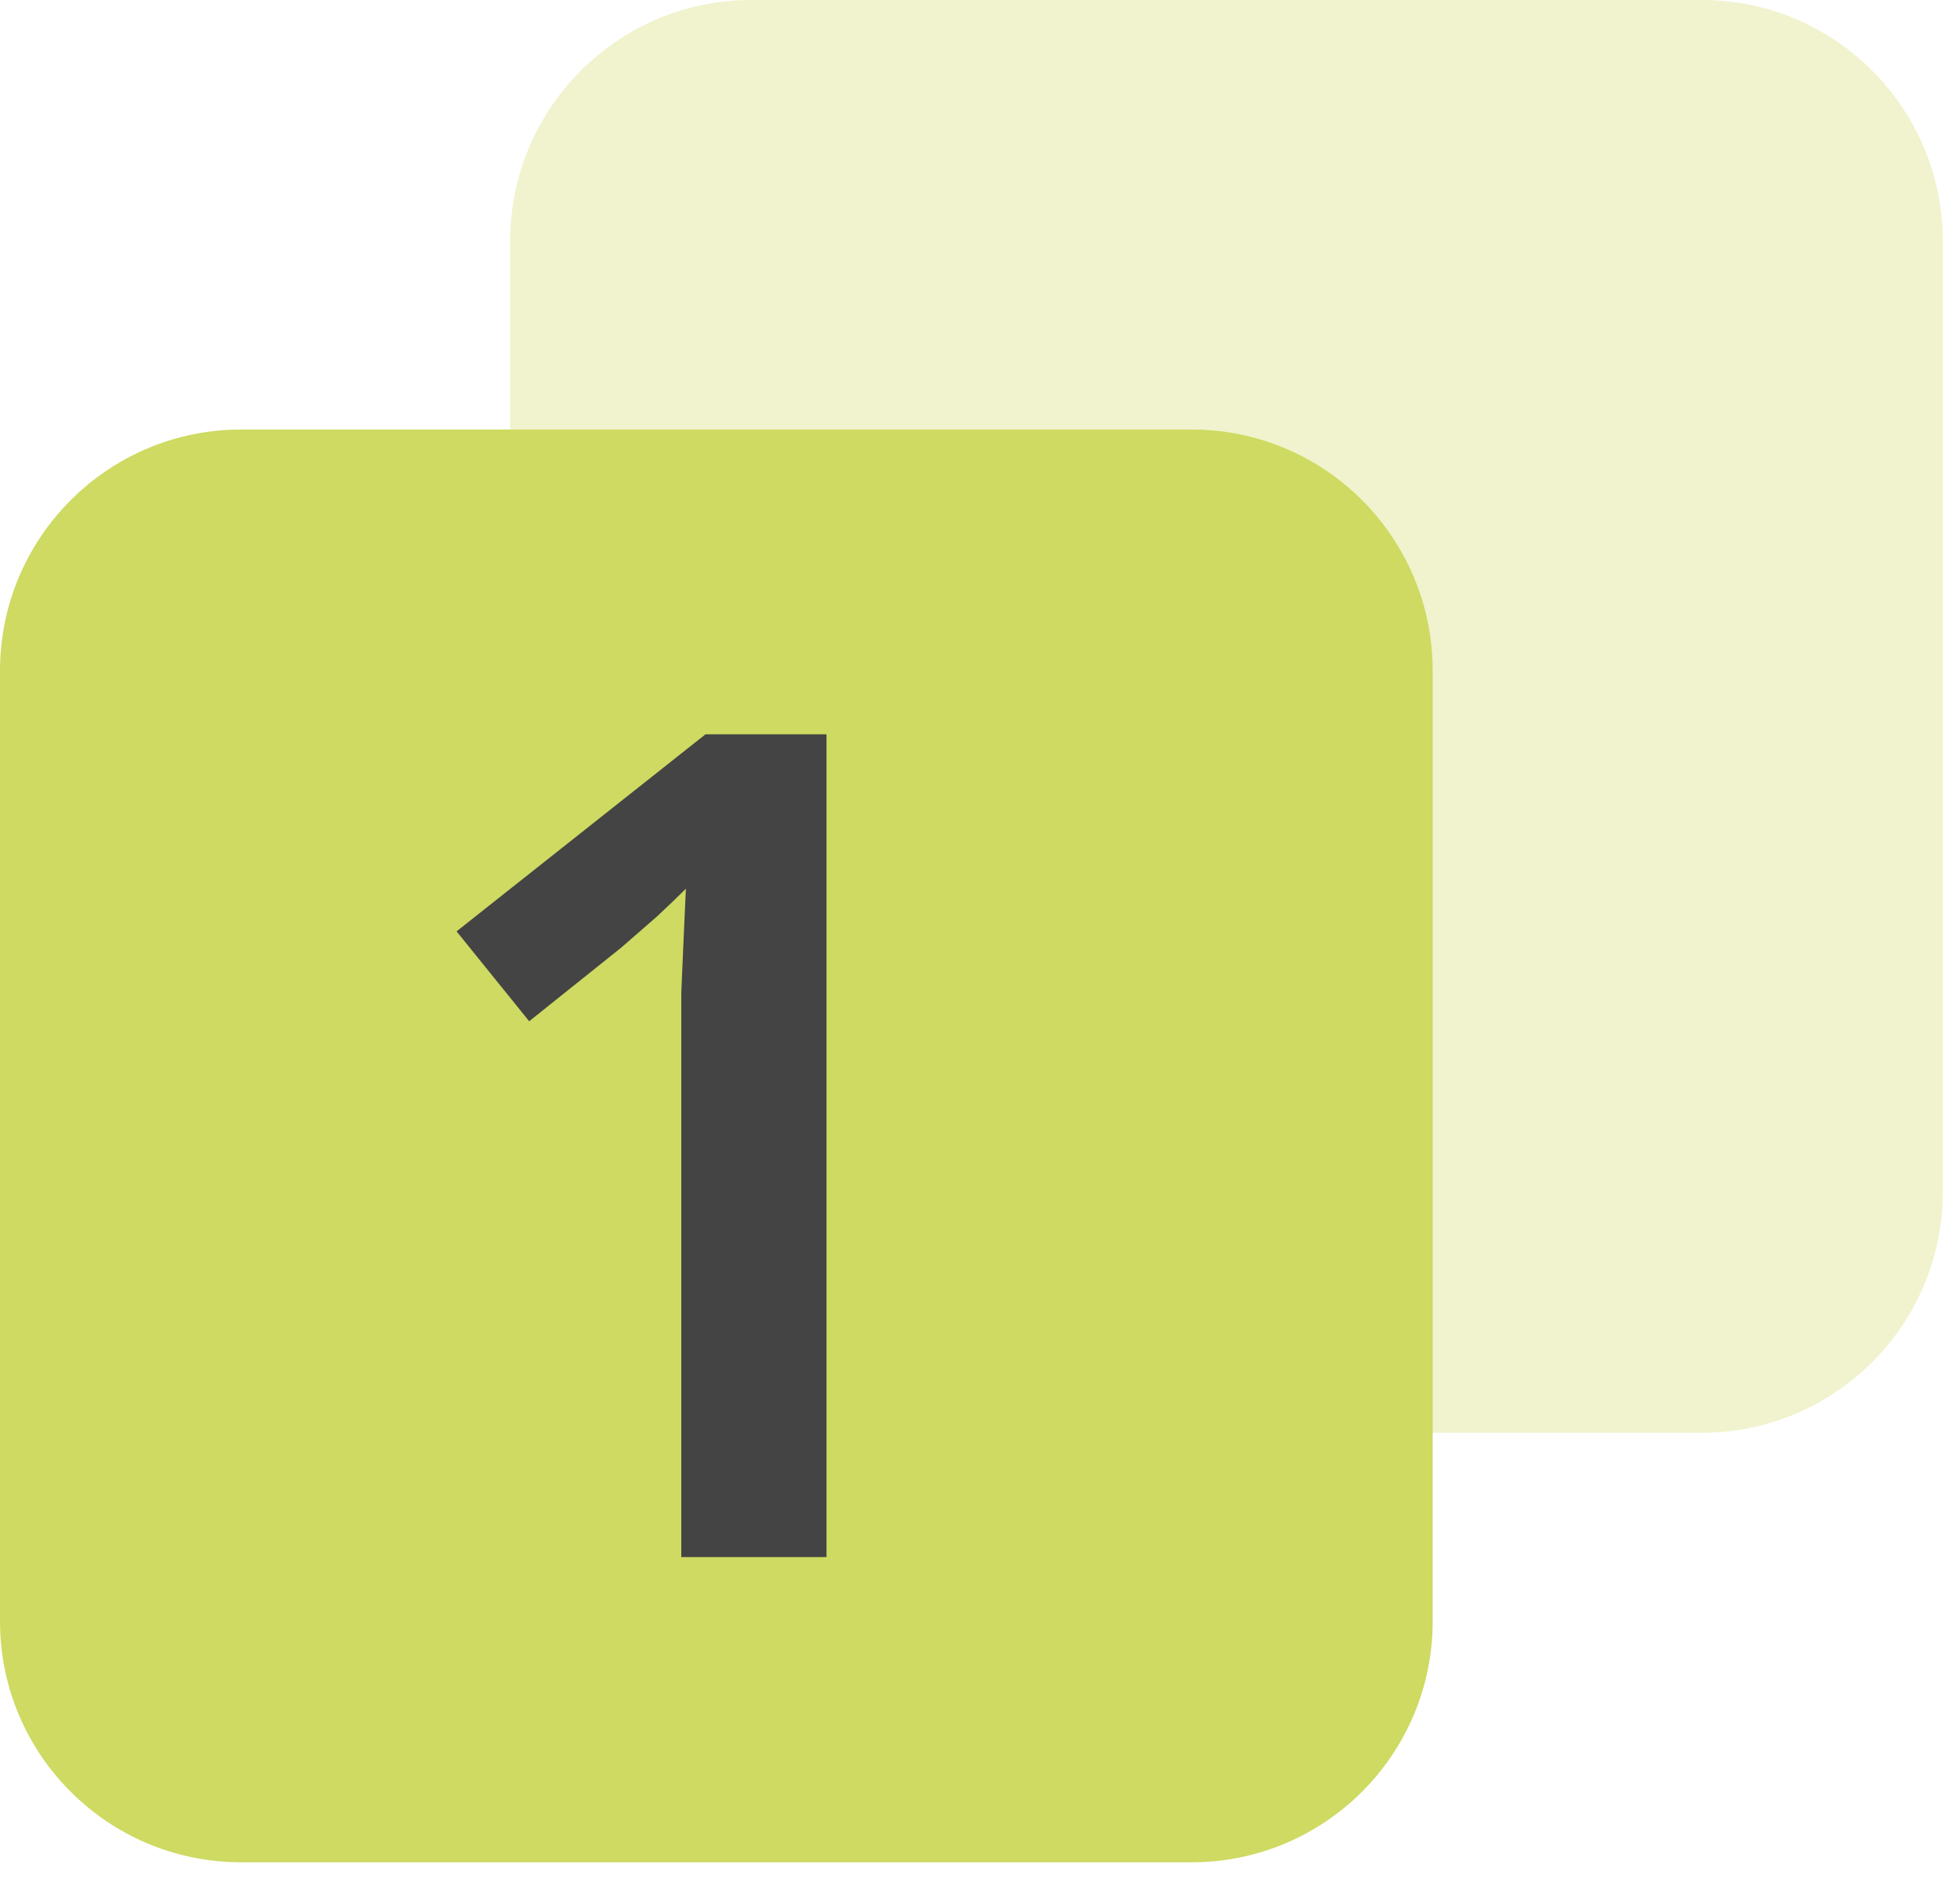
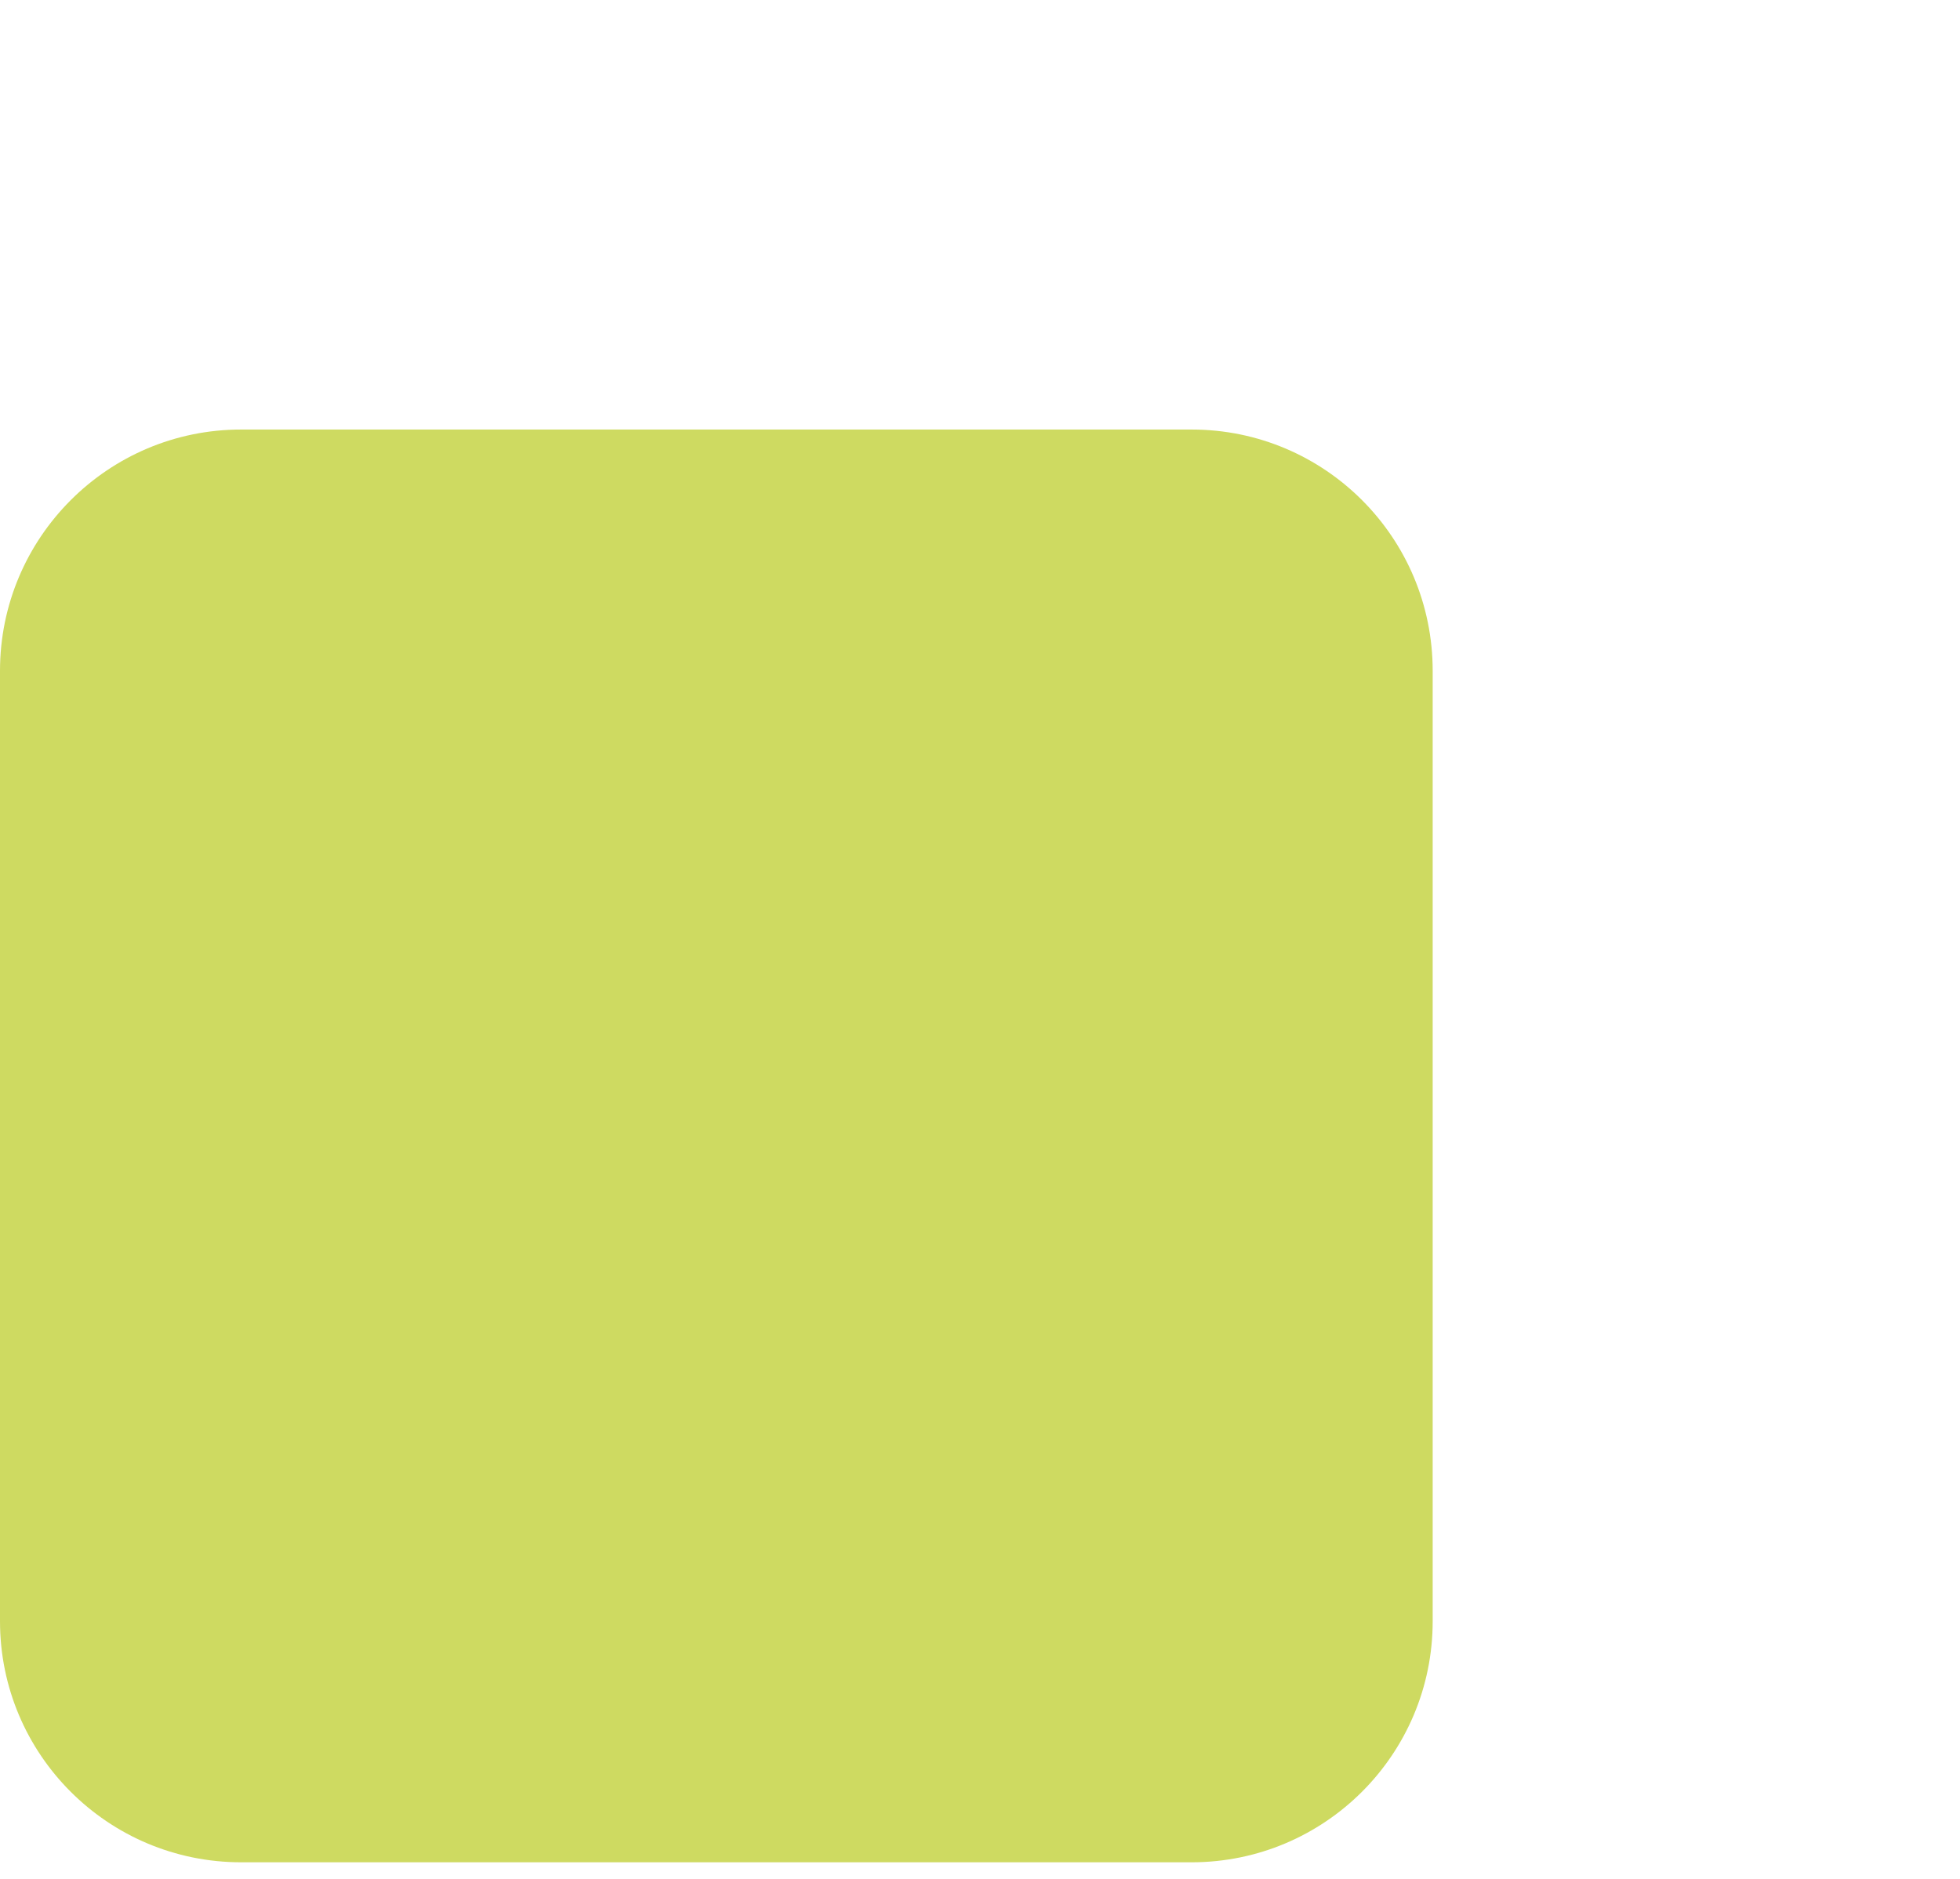
<svg xmlns="http://www.w3.org/2000/svg" width="73" height="70" viewBox="0 0 73 70" fill="none">
-   <path d="M63.38 53.37H27.98C23.02 53.37 19 49.35 19 44.39V8.99C19 4.03 23.02 0 27.98 0H63.38C68.34 0 72.36 4.02 72.36 8.99V44.39C72.36 49.35 68.34 53.37 63.38 53.37Z" fill="#CEDA61" fill-opacity="0.31" />
  <path d="M44.38 69.37H8.98C4.02 69.37 0 65.35 0 60.39V24.99C0 20.03 4.02 16 8.98 16H44.38C49.34 16 53.36 20.02 53.36 24.99V60.39C53.36 65.35 49.34 69.37 44.38 69.37Z" fill="#CEDA61" />
-   <path d="M30.783 58H25.375V38.899C25.375 38.27 25.375 37.626 25.375 36.968C25.403 36.309 25.432 35.651 25.46 34.993C25.489 34.306 25.518 33.677 25.546 33.105C25.26 33.391 24.902 33.734 24.473 34.135C24.044 34.507 23.601 34.893 23.143 35.294L19.709 38.041L17.005 34.693L26.276 27.353H30.783V58Z" fill="#444444" />
</svg>